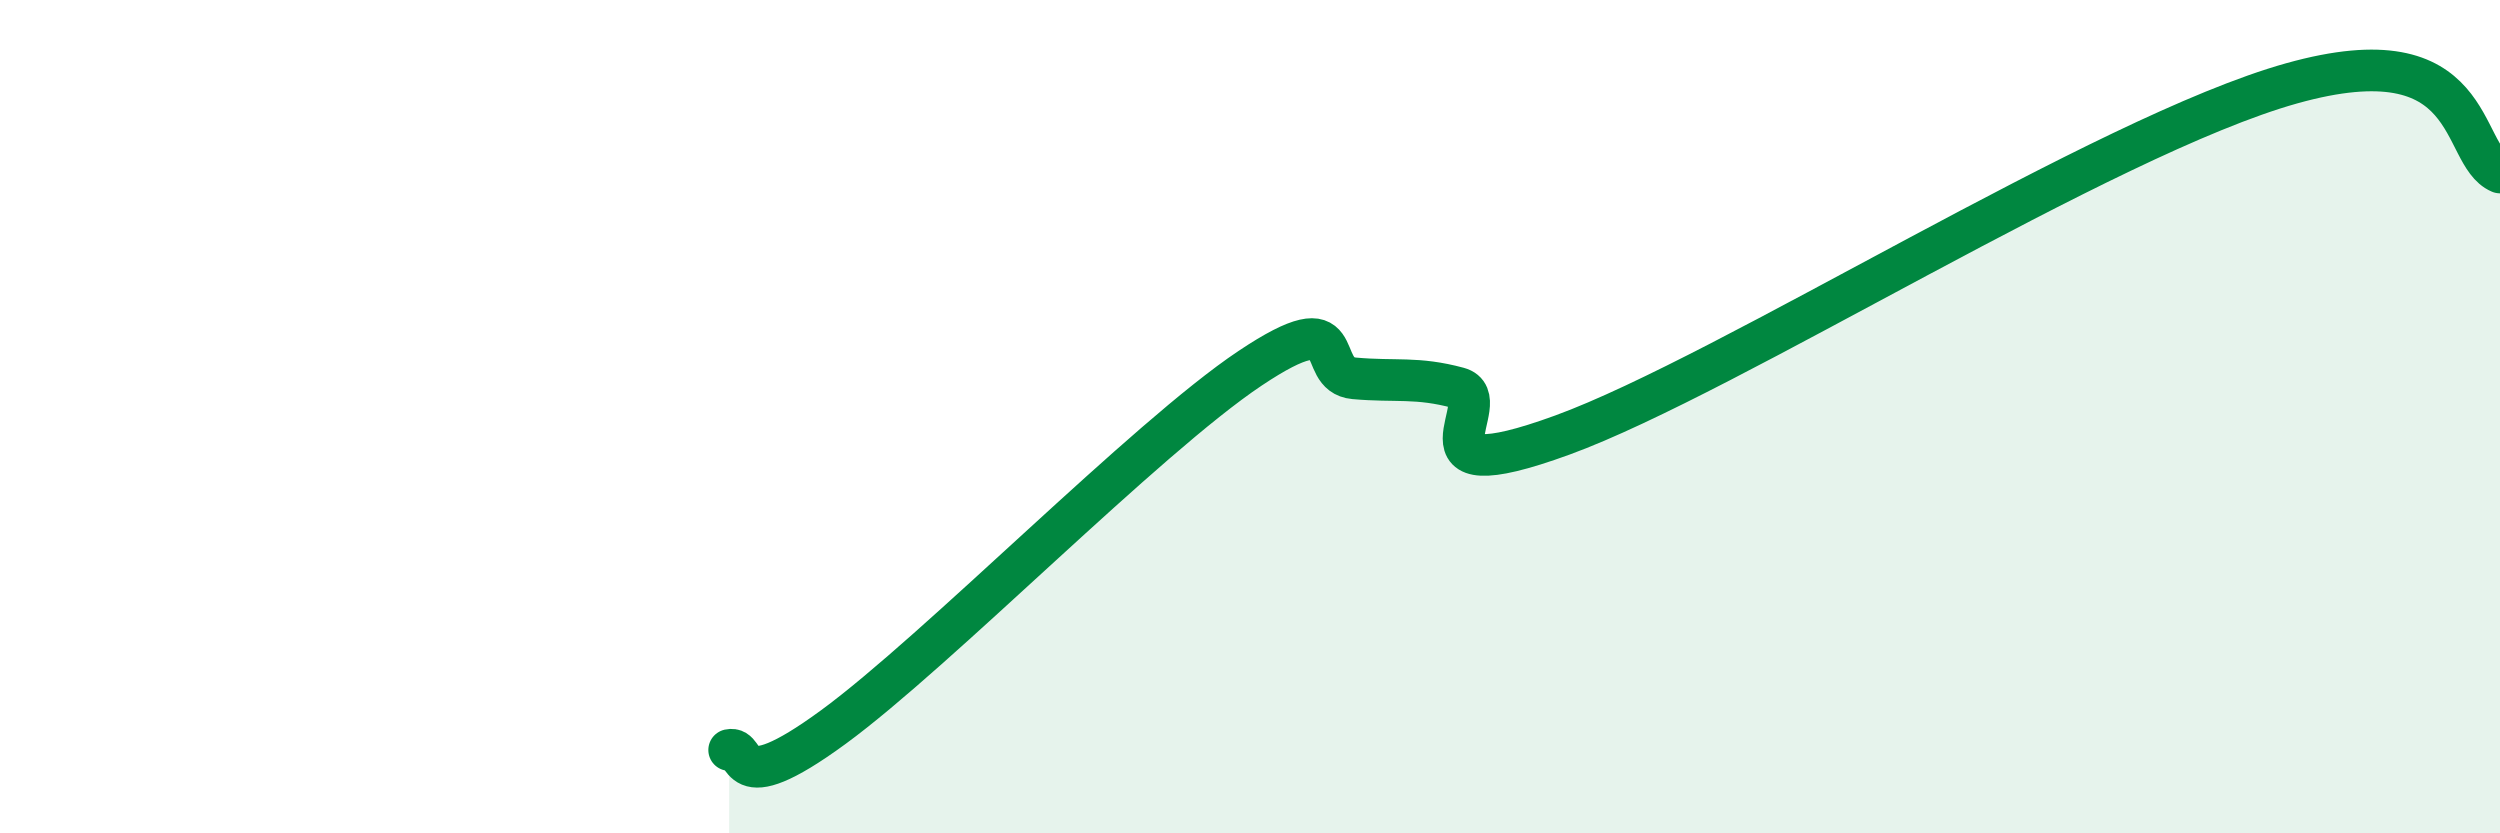
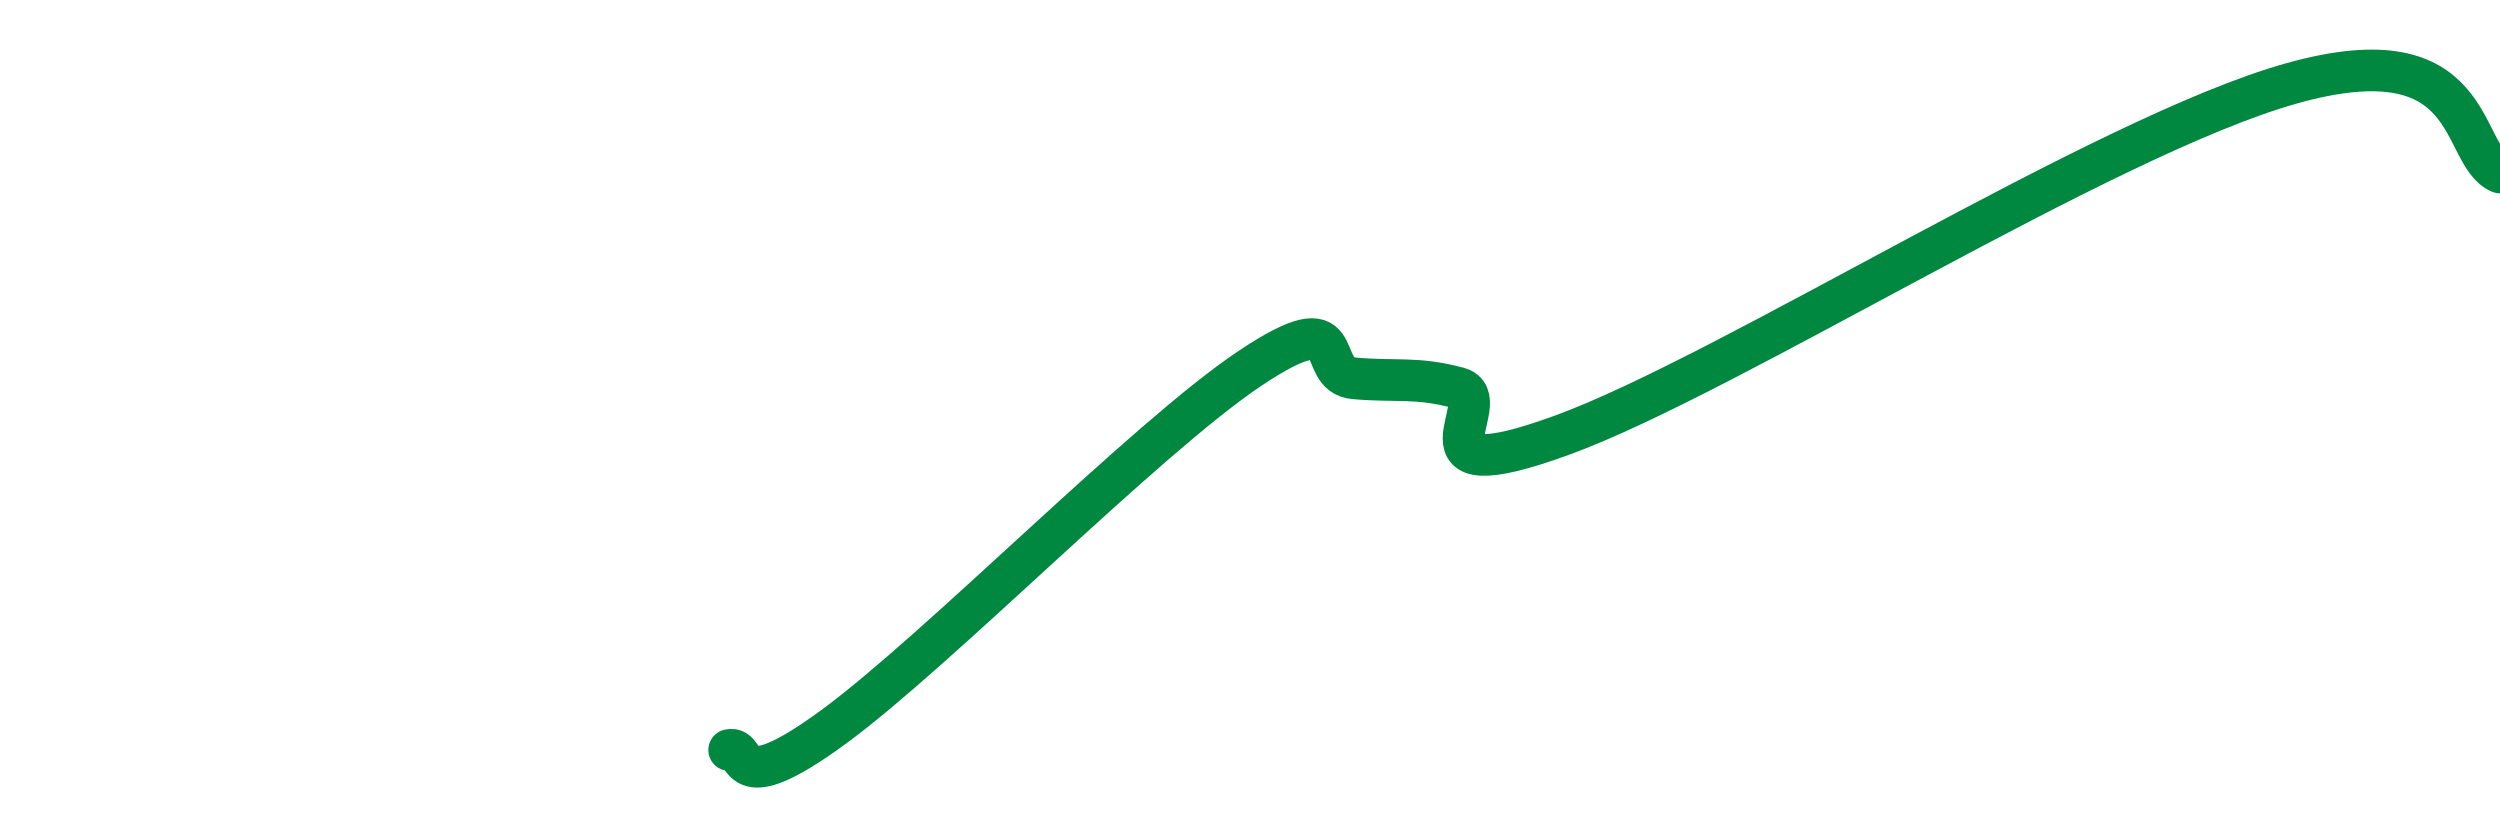
<svg xmlns="http://www.w3.org/2000/svg" width="60" height="20" viewBox="0 0 60 20">
-   <path d="M 17.5,18 C 18,17.89 17.5,19.28 20,17.45 C 22.5,15.62 27.5,10.51 30,8.84 C 32.5,7.17 31.5,8.99 32.5,9.08 C 33.5,9.17 34,9.04 35,9.31 C 36,9.58 33.5,11.9 37.5,10.44 C 41.5,8.98 50.5,3.26 55,2 C 59.5,0.74 59,3.71 60,4.14L60 20L17.5 20Z" fill="#008740" opacity="0.1" stroke-linecap="round" stroke-linejoin="round" />
  <path d="M 17.5,18 C 18,17.89 17.5,19.28 20,17.45 C 22.5,15.62 27.5,10.51 30,8.84 C 32.5,7.17 31.5,8.99 32.5,9.08 C 33.5,9.17 34,9.04 35,9.31 C 36,9.58 33.5,11.9 37.5,10.44 C 41.5,8.98 50.5,3.26 55,2 C 59.5,0.74 59,3.71 60,4.14" stroke="#008740" stroke-width="1" fill="none" stroke-linecap="round" stroke-linejoin="round" />
</svg>